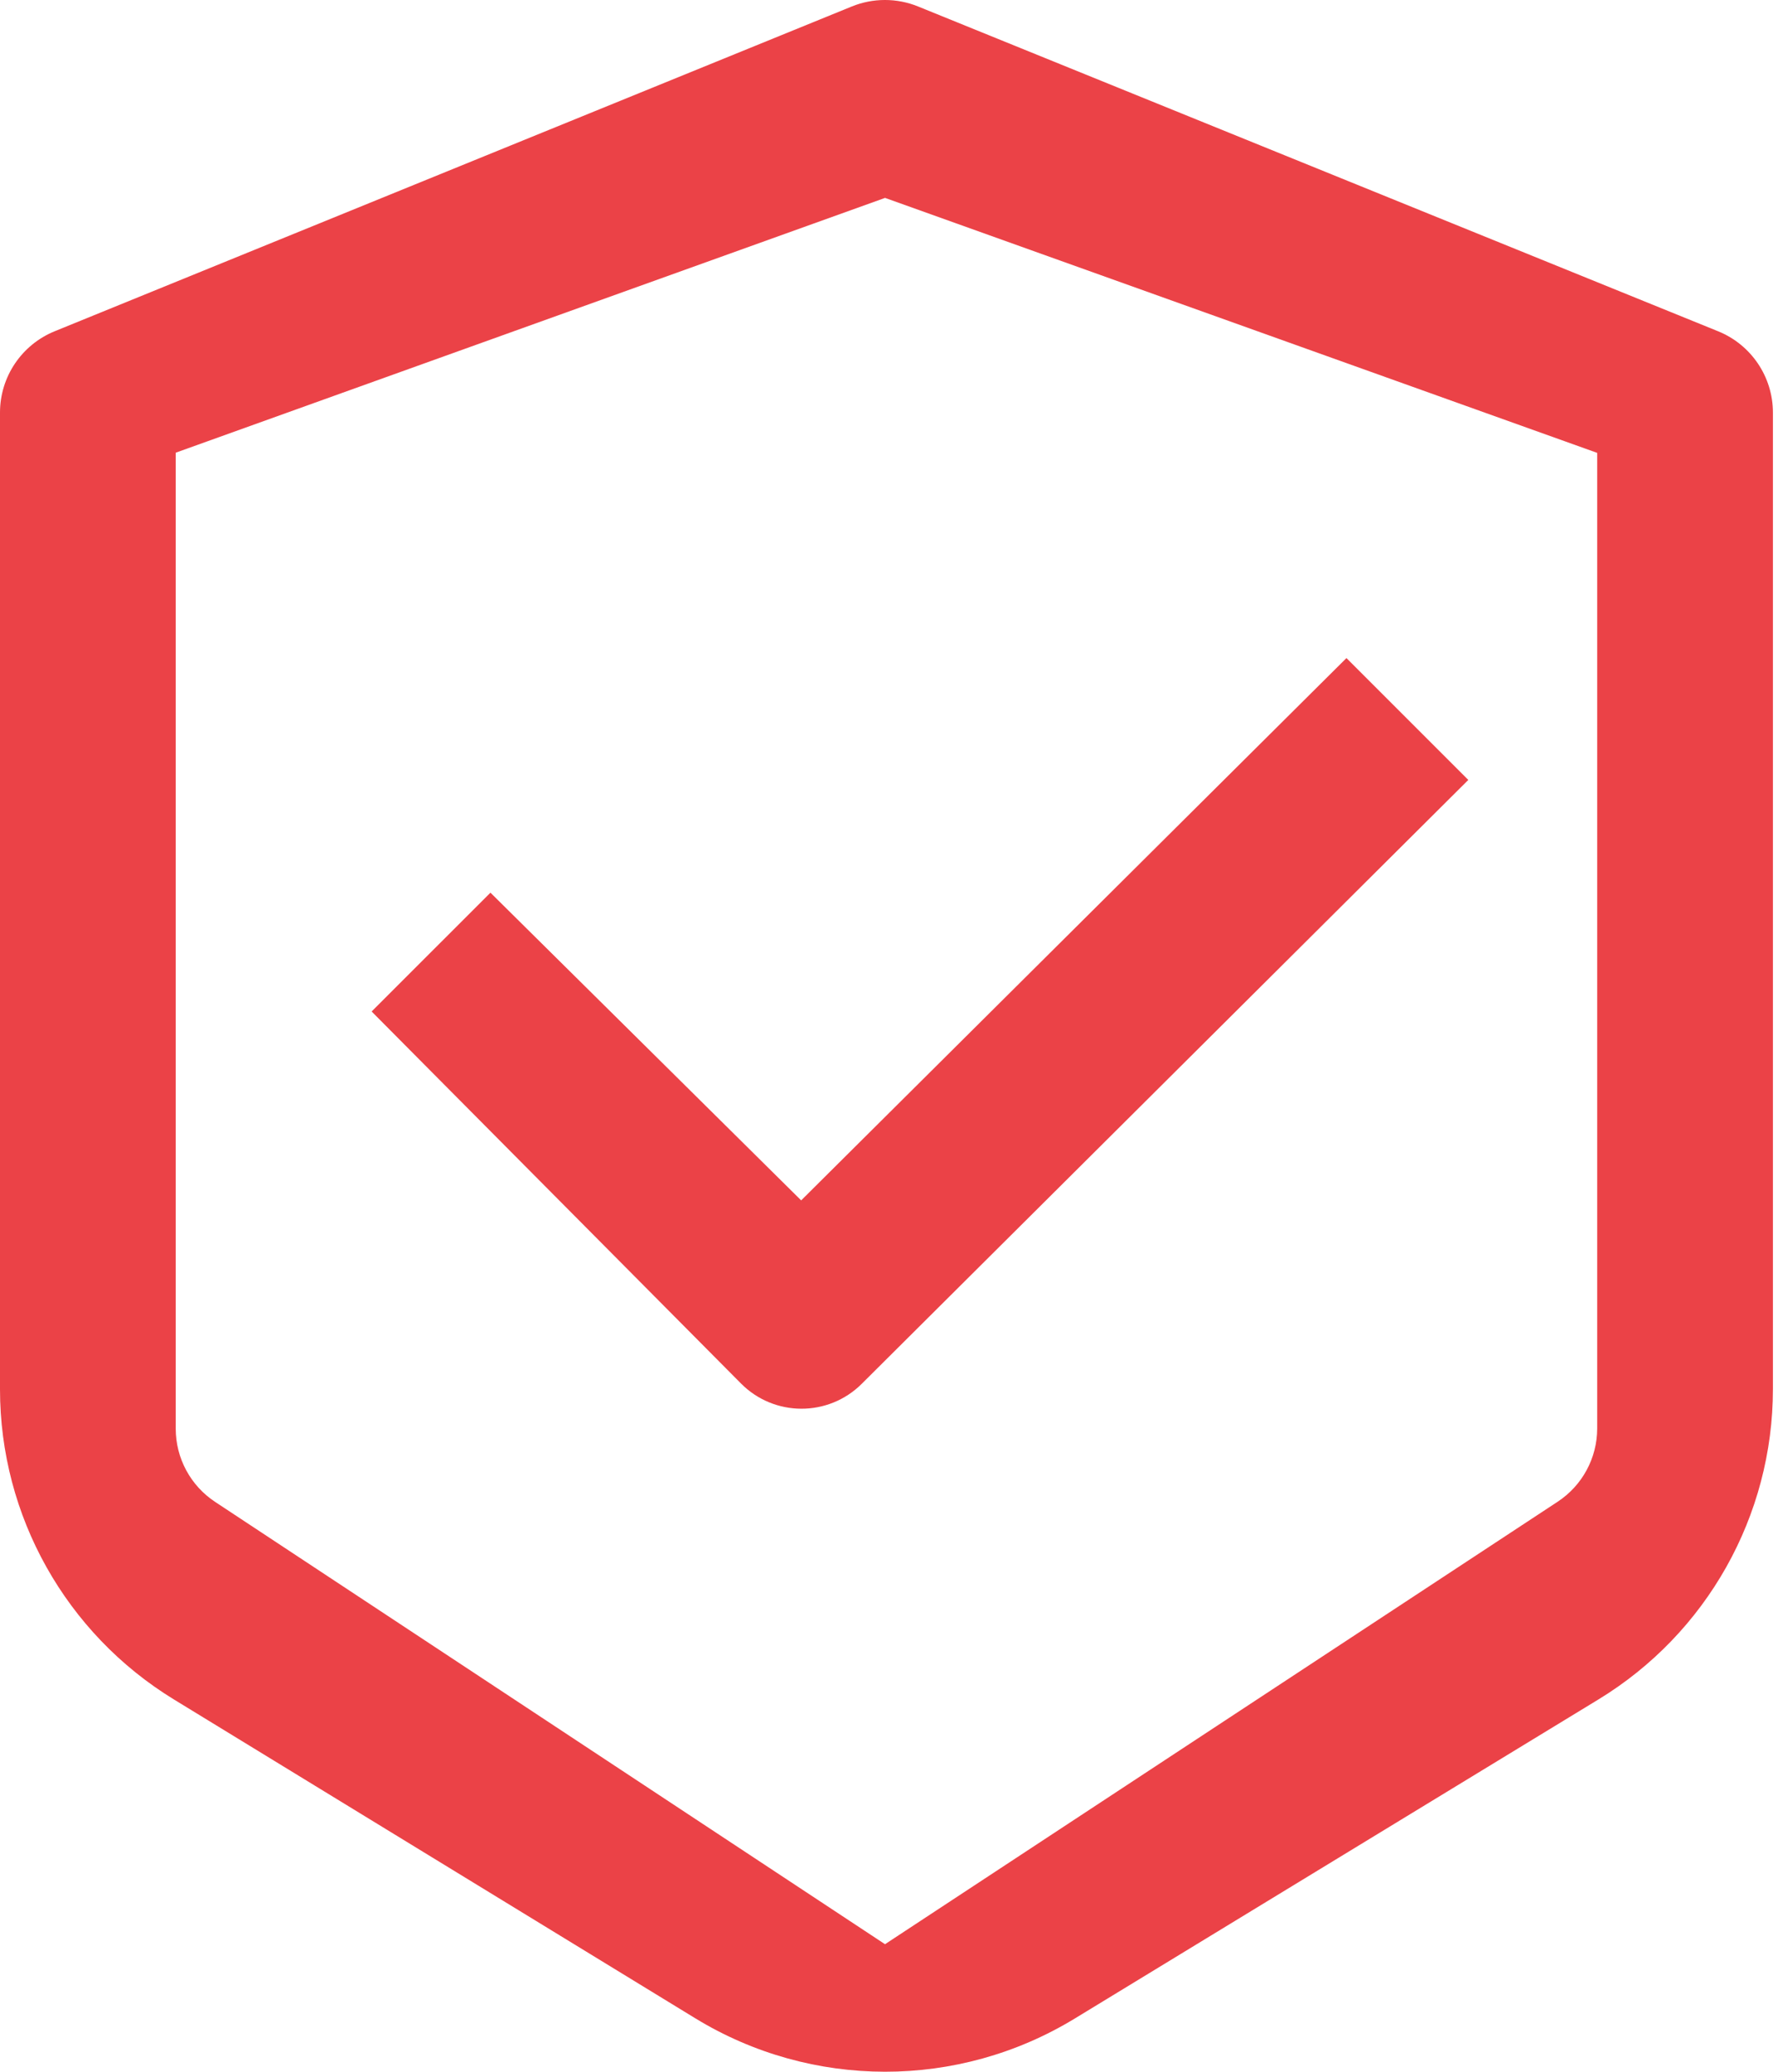
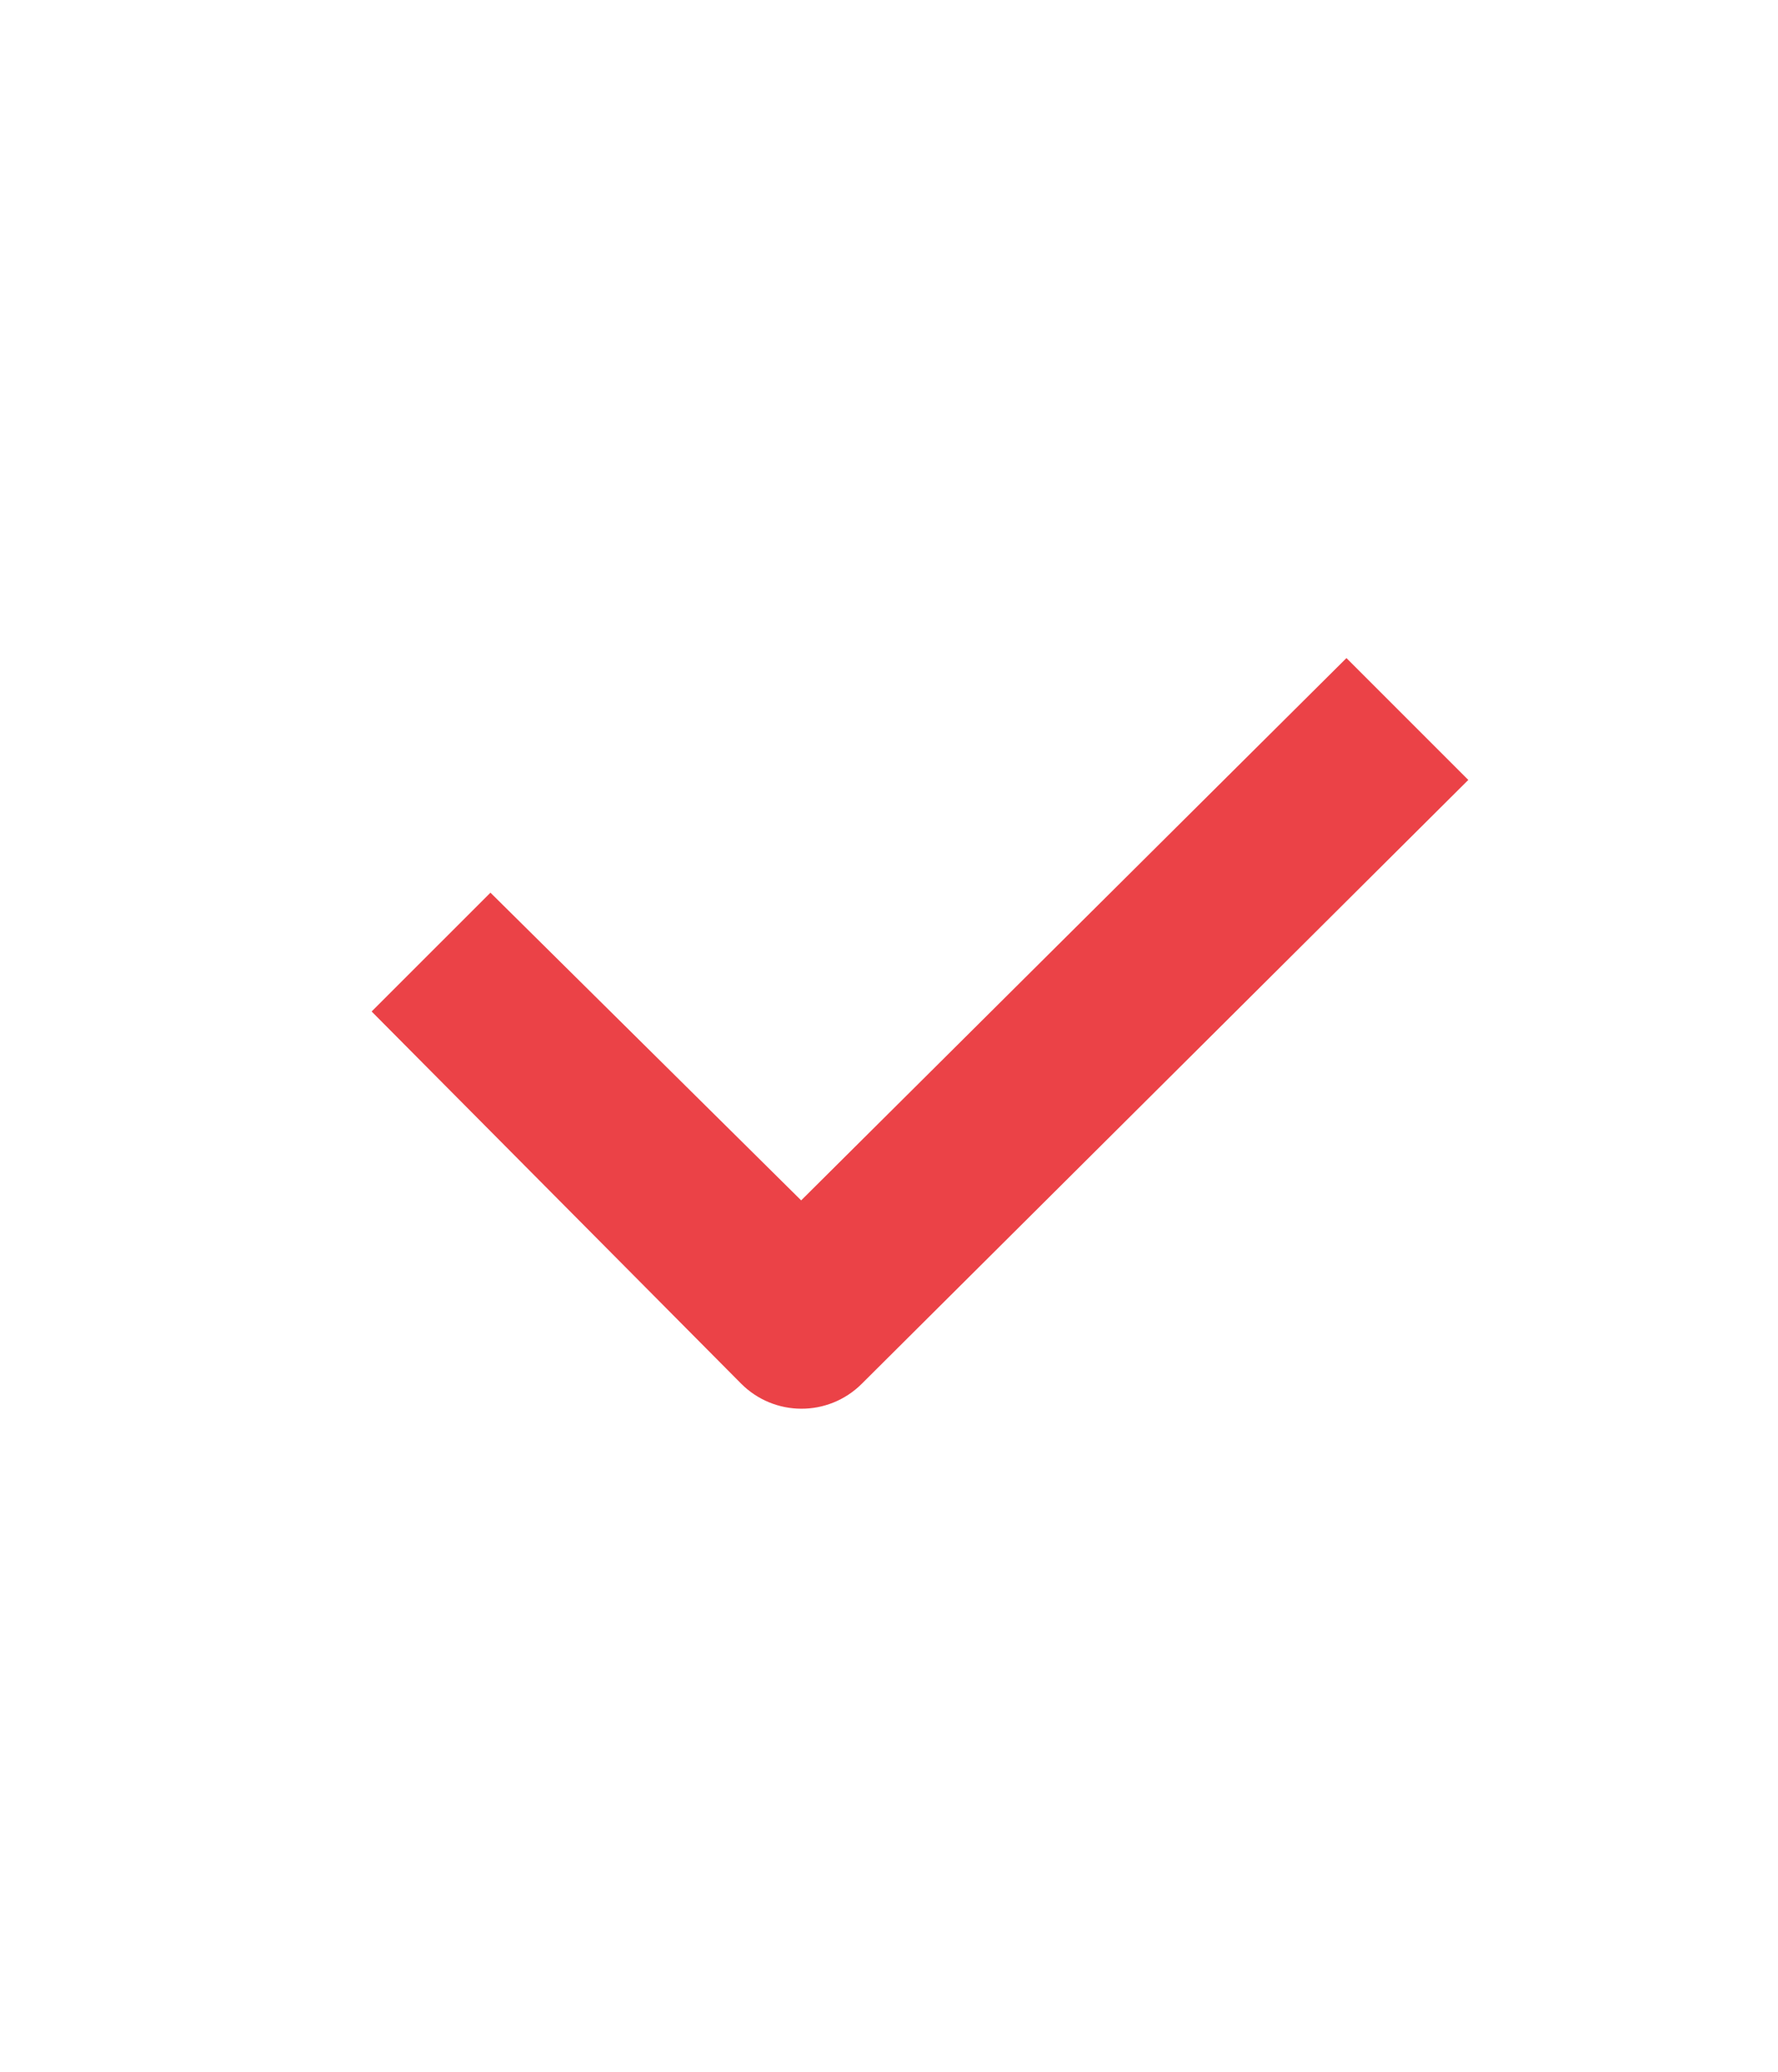
<svg xmlns="http://www.w3.org/2000/svg" width="103" height="120" viewBox="0 0 103 120" fill="none">
-   <path fill-rule="evenodd" clip-rule="evenodd" d="M10.18 26.221V82.752C10.18 84.46 11.037 86.053 12.463 86.994L51.269 112.614L90.235 86.984C91.665 86.044 92.526 84.448 92.526 82.738V26.232L51.271 11.463L10.18 26.221ZM53.182 0.374C51.951 -0.126 50.574 -0.125 49.343 0.376L3.168 19.187C1.252 19.968 0 21.829 0 23.895V80.473C0 87.806 3.817 94.611 10.078 98.439L40.273 116.902C47.019 121.027 55.509 121.033 62.261 116.919L92.6 98.435C98.876 94.611 102.706 87.796 102.706 80.451V23.9C102.706 21.831 101.451 19.968 99.532 19.189L53.182 0.374Z" fill="#EB4247" />
  <path d="M28.412 51.706L21.529 58.588L42.926 80.136C44.85 82.075 47.982 82.084 49.918 80.157L85.059 45.176L78 38.118L46.412 69.529L28.412 51.706Z" fill="#EB4247" />
</svg>